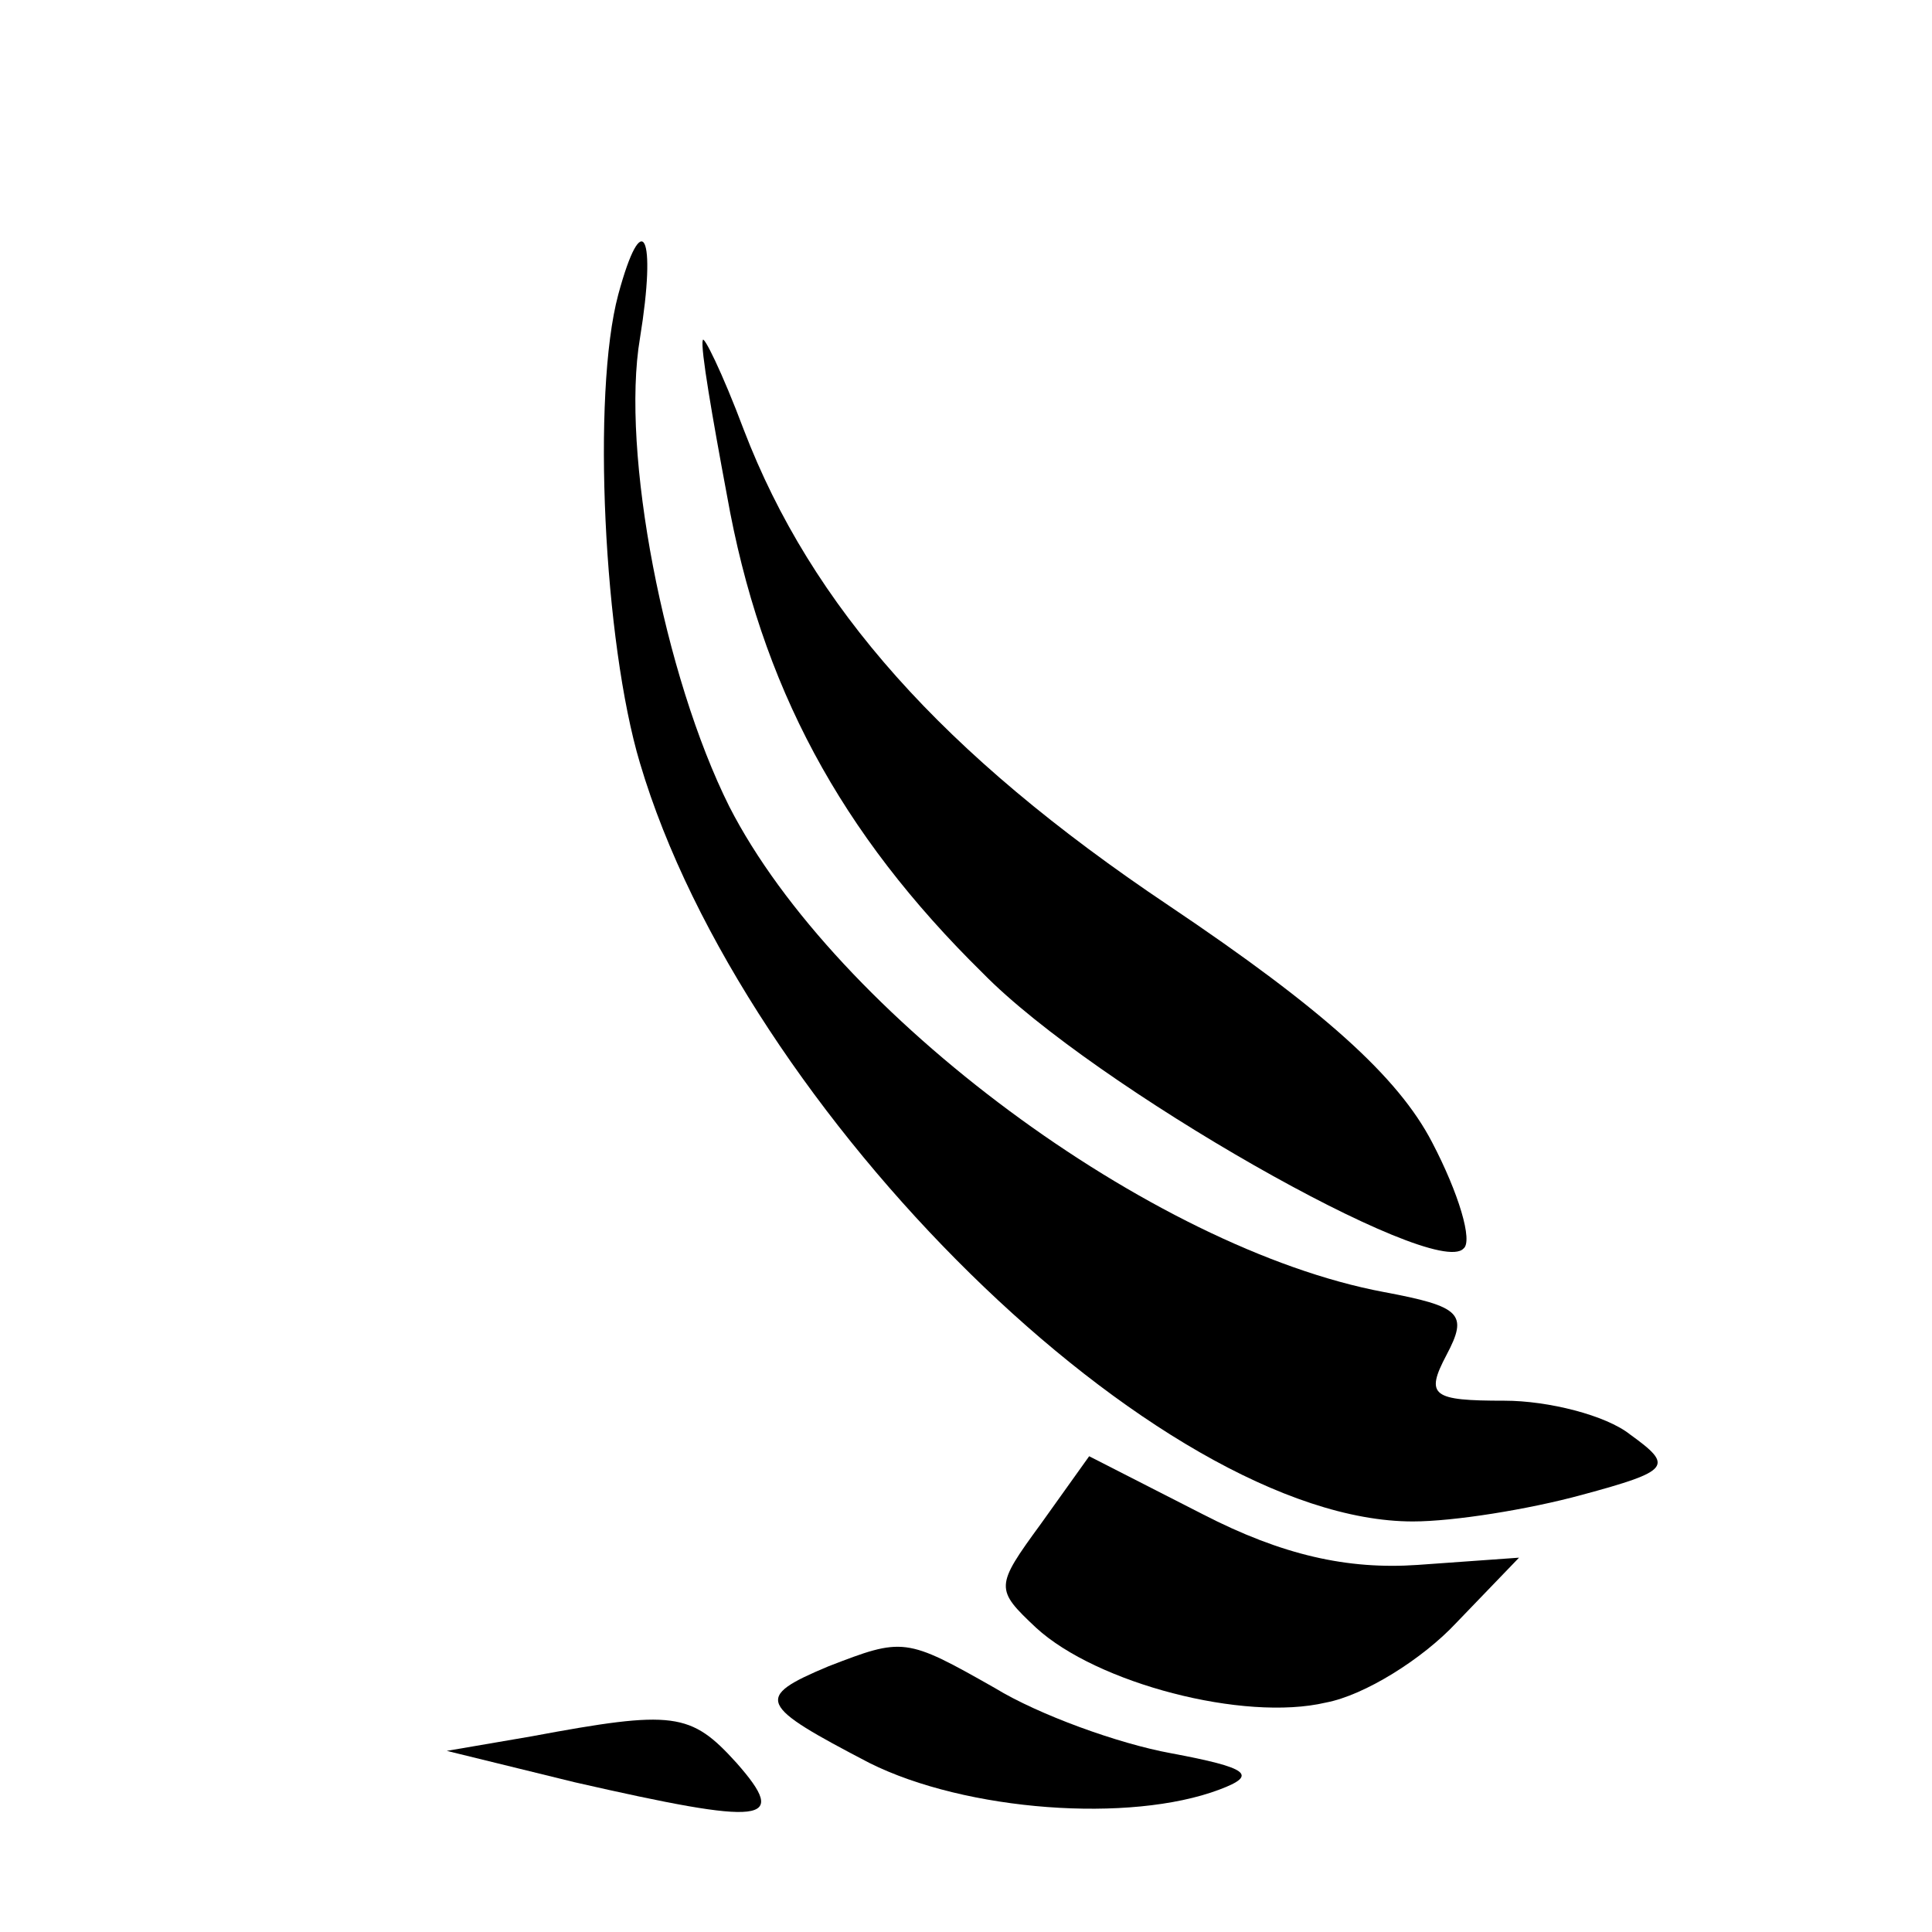
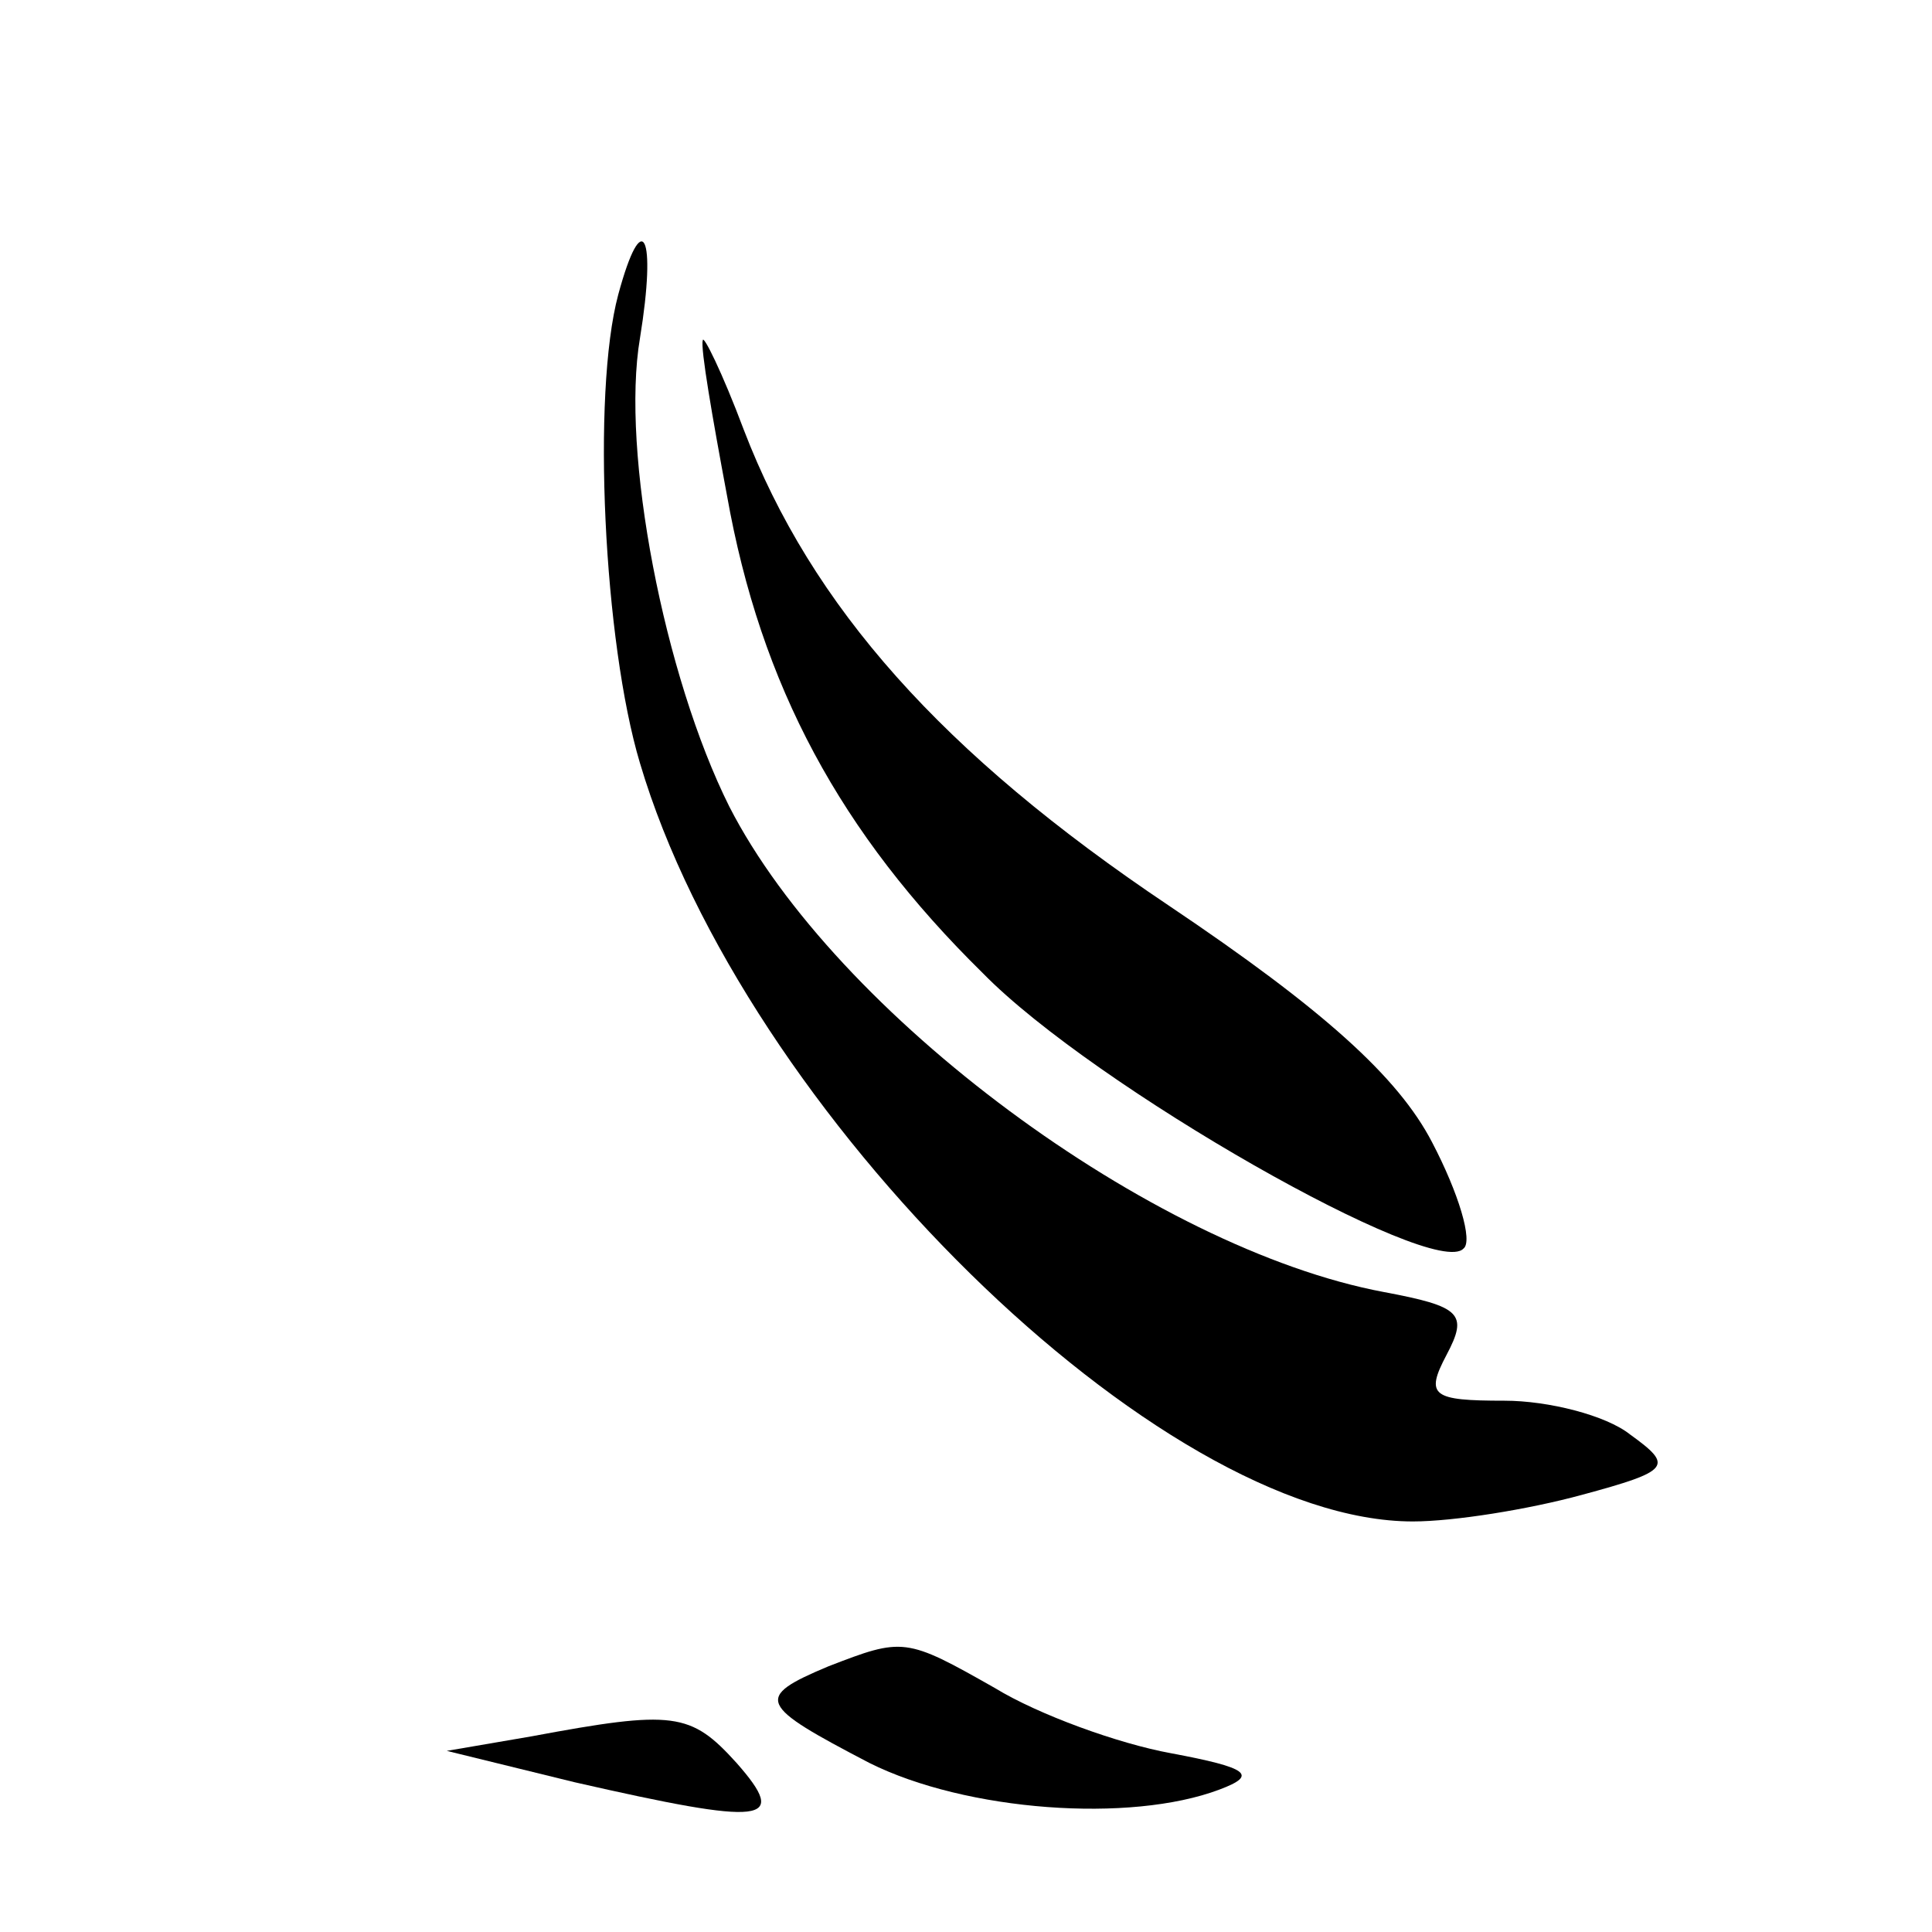
<svg xmlns="http://www.w3.org/2000/svg" version="1.0" width="80pt" height="80pt" viewBox="0 0 80 80" preserveAspectRatio="xMidYMid meet">
  <g transform="translate(0,80) scale(0.1,-0.1)" fill="#000000" stroke="none">
    <path d="M256 678 c-11 -41 -6 -144 9 -194 43 -145 215 -314 320 -314 17 0 48 5 70 11 37 10 38 12 20 25 -10 8 -34 14 -52 14 -30 0 -33 2 -24 19 9 17 6 20 -26 26 -96 18 -227 115 -271 201 -27 54 -45 147 -37 194 7 43 1 55 -9 18z" />
    <path d="M291 659 c-1 -3 4 -32 10 -64 14 -79 47 -140 106 -198 46 -47 187 -127 199 -114 4 3 -2 23 -13 44 -14 27 -45 55 -109 98 -94 63 -148 124 -176 197 -9 24 -17 40 -17 37z" />
-     <path d="M431 169 c-19 -26 -19 -27 -2 -43 25 -23 86 -39 120 -31 16 3 40 18 54 33 l26 27 -42 -3 c-29 -2 -56 4 -89 21 l-47 24 -20 -28z" />
    <path d="M343 110 c-31 -13 -29 -16 17 -40 40 -20 108 -25 145 -11 16 6 12 9 -20 15 -22 4 -55 16 -73 27 -37 21 -38 21 -69 9z" />
    <path d="M220 81 l-35 -6 53 -13 c79 -18 89 -17 67 8 -19 21 -26 22 -85 11z" />
  </g>
</svg>